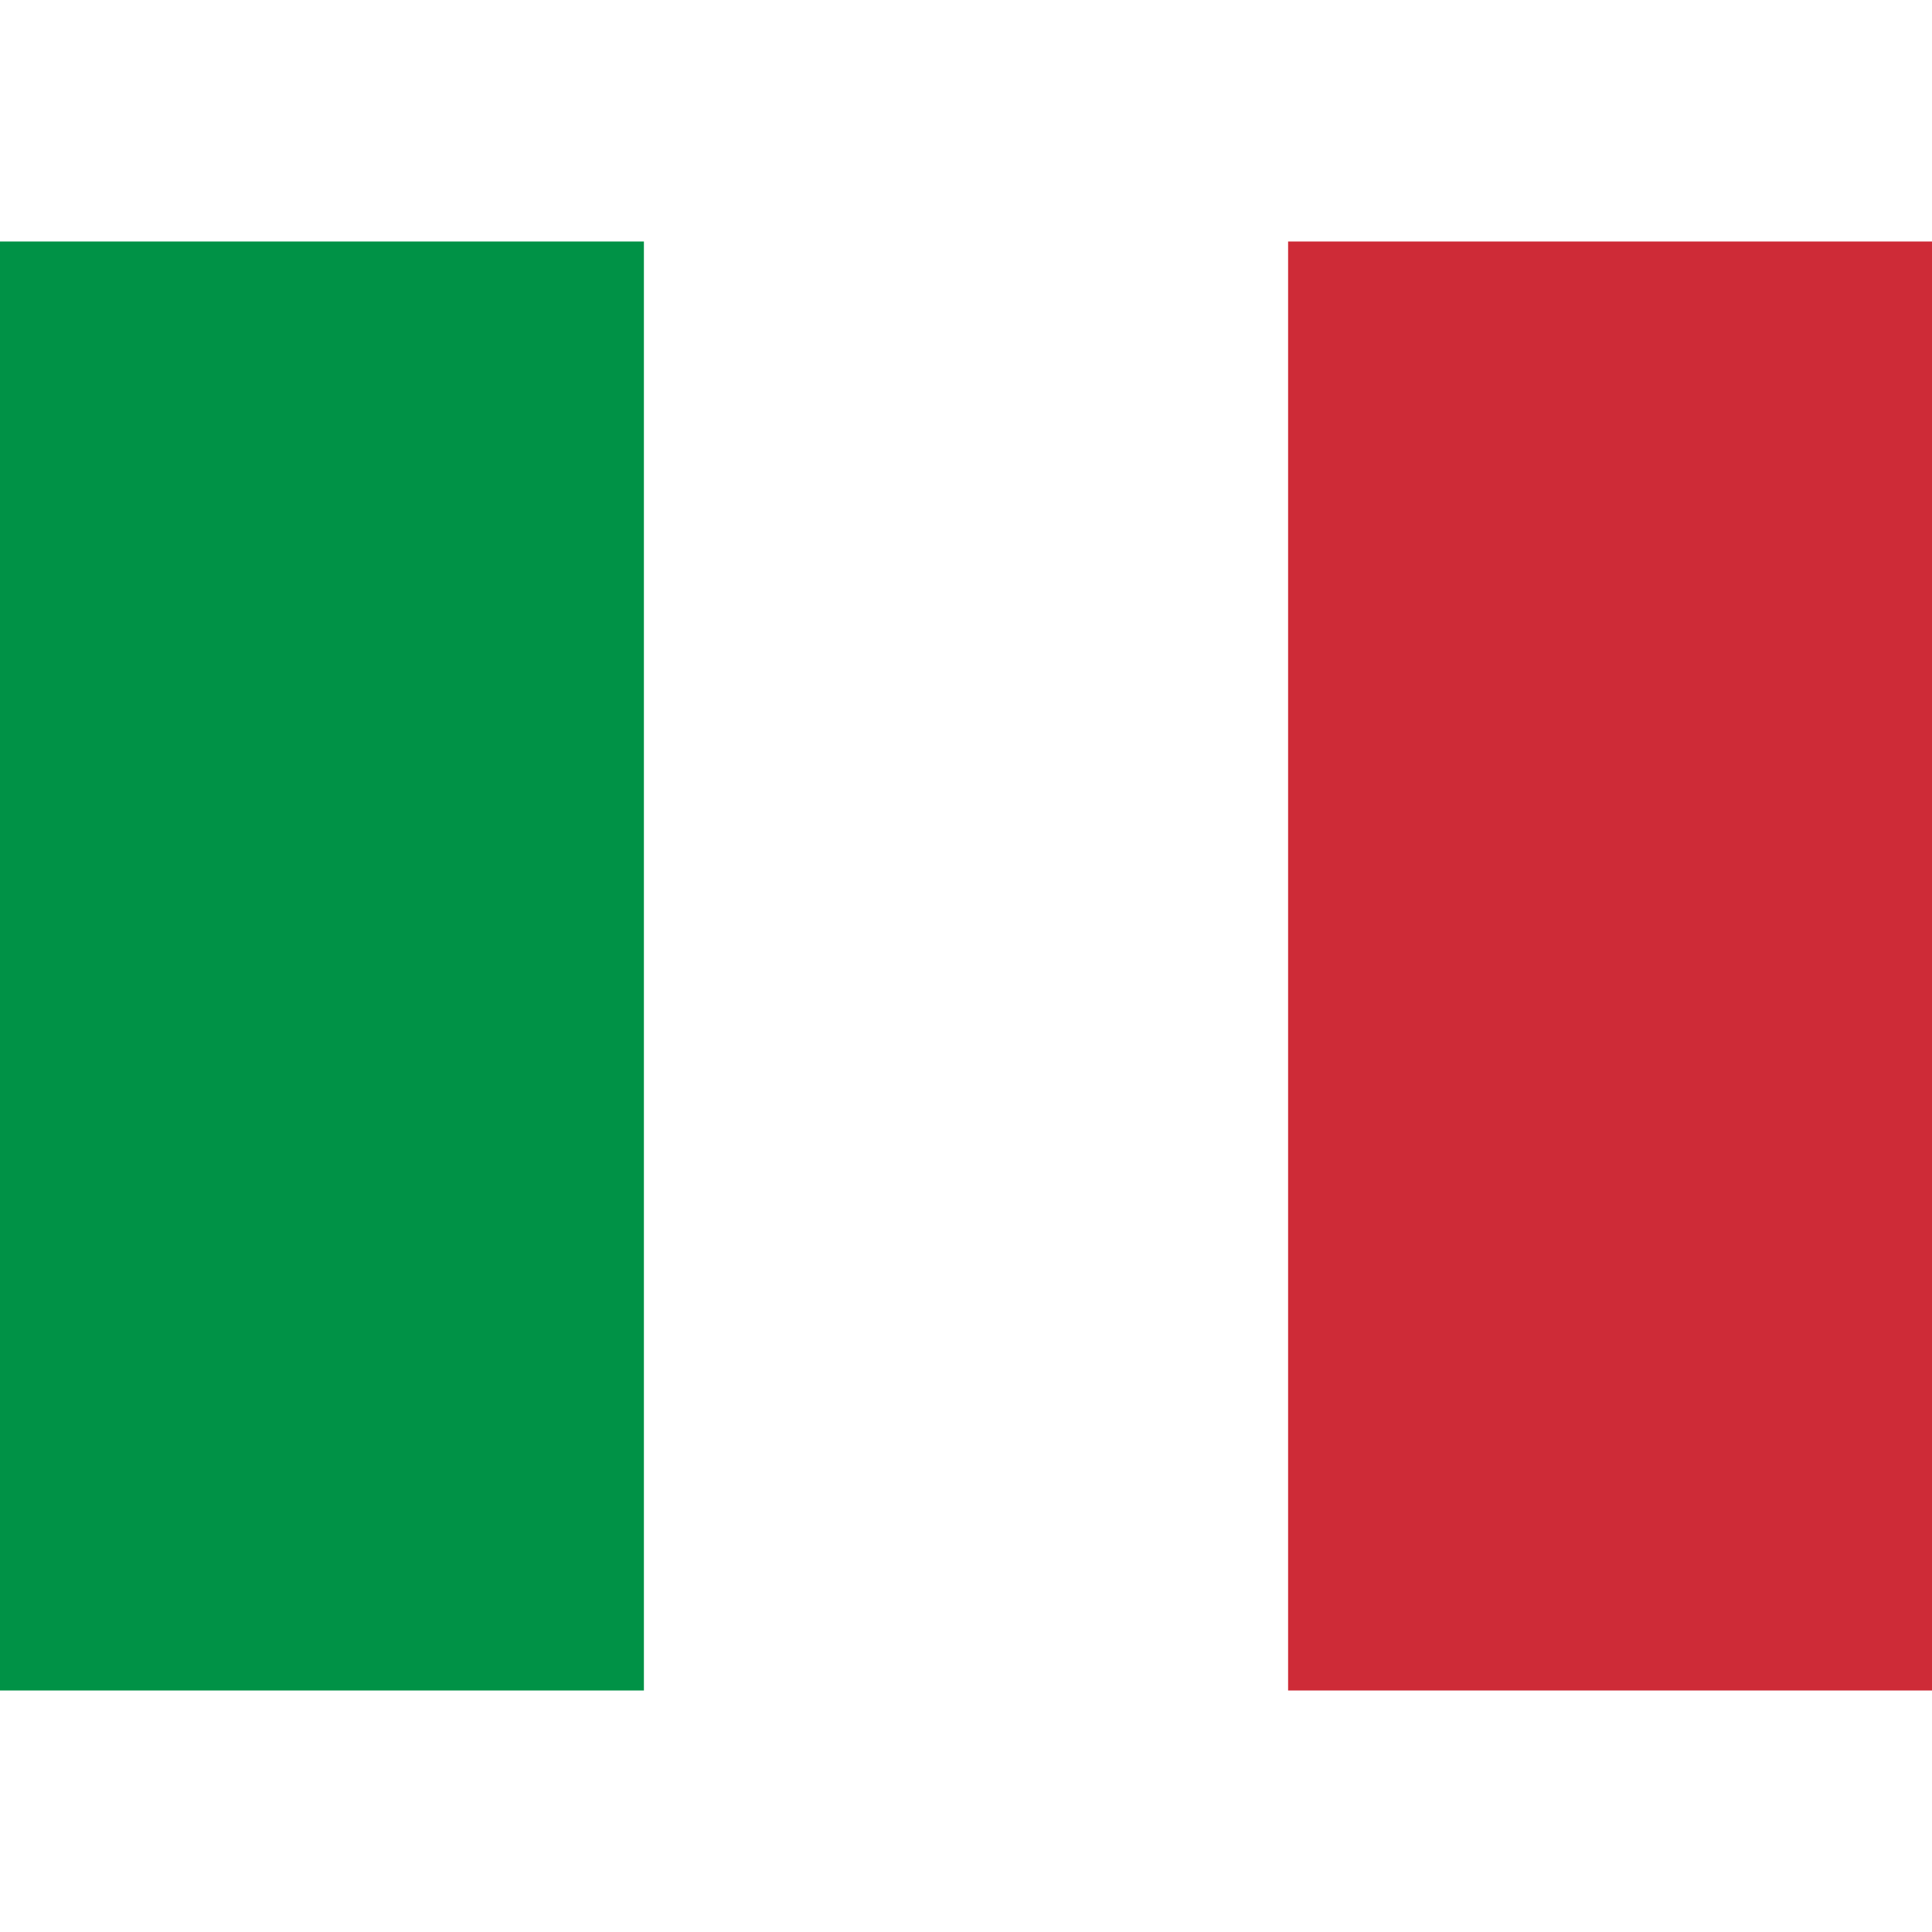
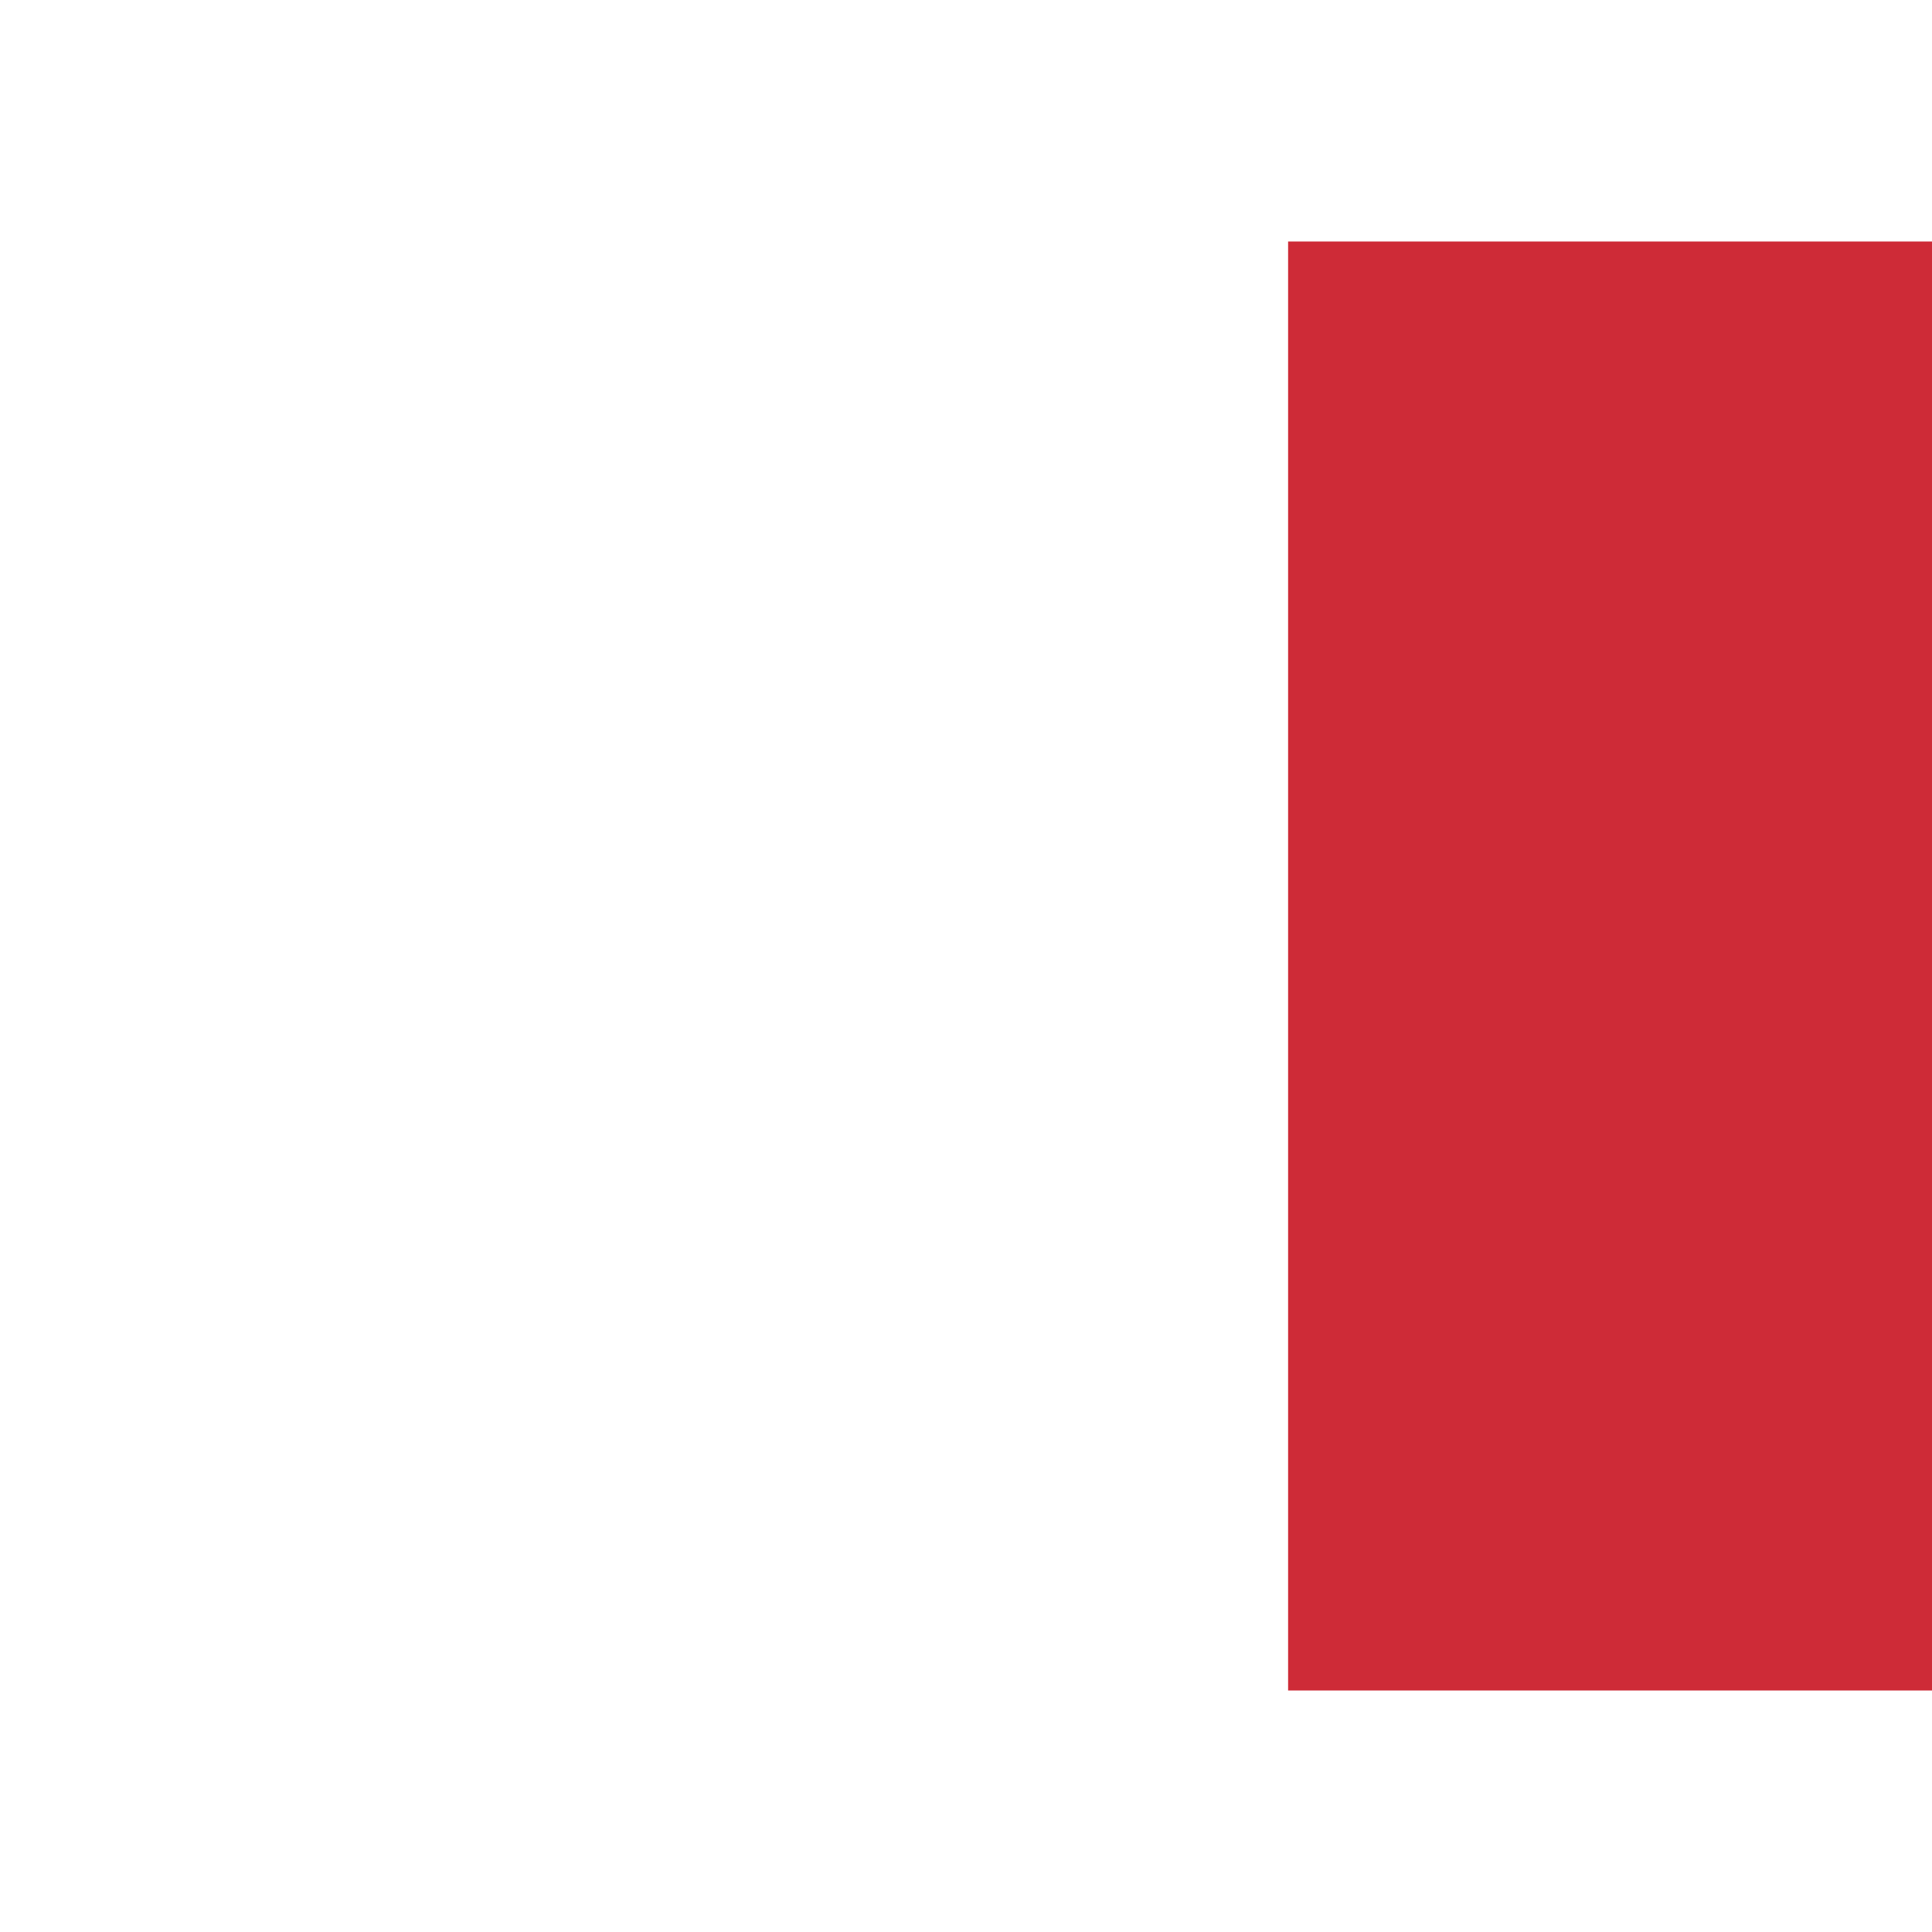
<svg xmlns="http://www.w3.org/2000/svg" id="flag-icons-it" viewBox="0 0 640 480" width="24" height="24">
  <g fill-rule="evenodd" stroke-width="1pt">
    <path fill="#fff" d="M0 0h640v480H0z" />
-     <path fill="#009246" d="M0 0h213.3v480H0z" />
    <path fill="#ce2b37" d="M426.7 0H640v480H426.7z" />
  </g>
</svg>